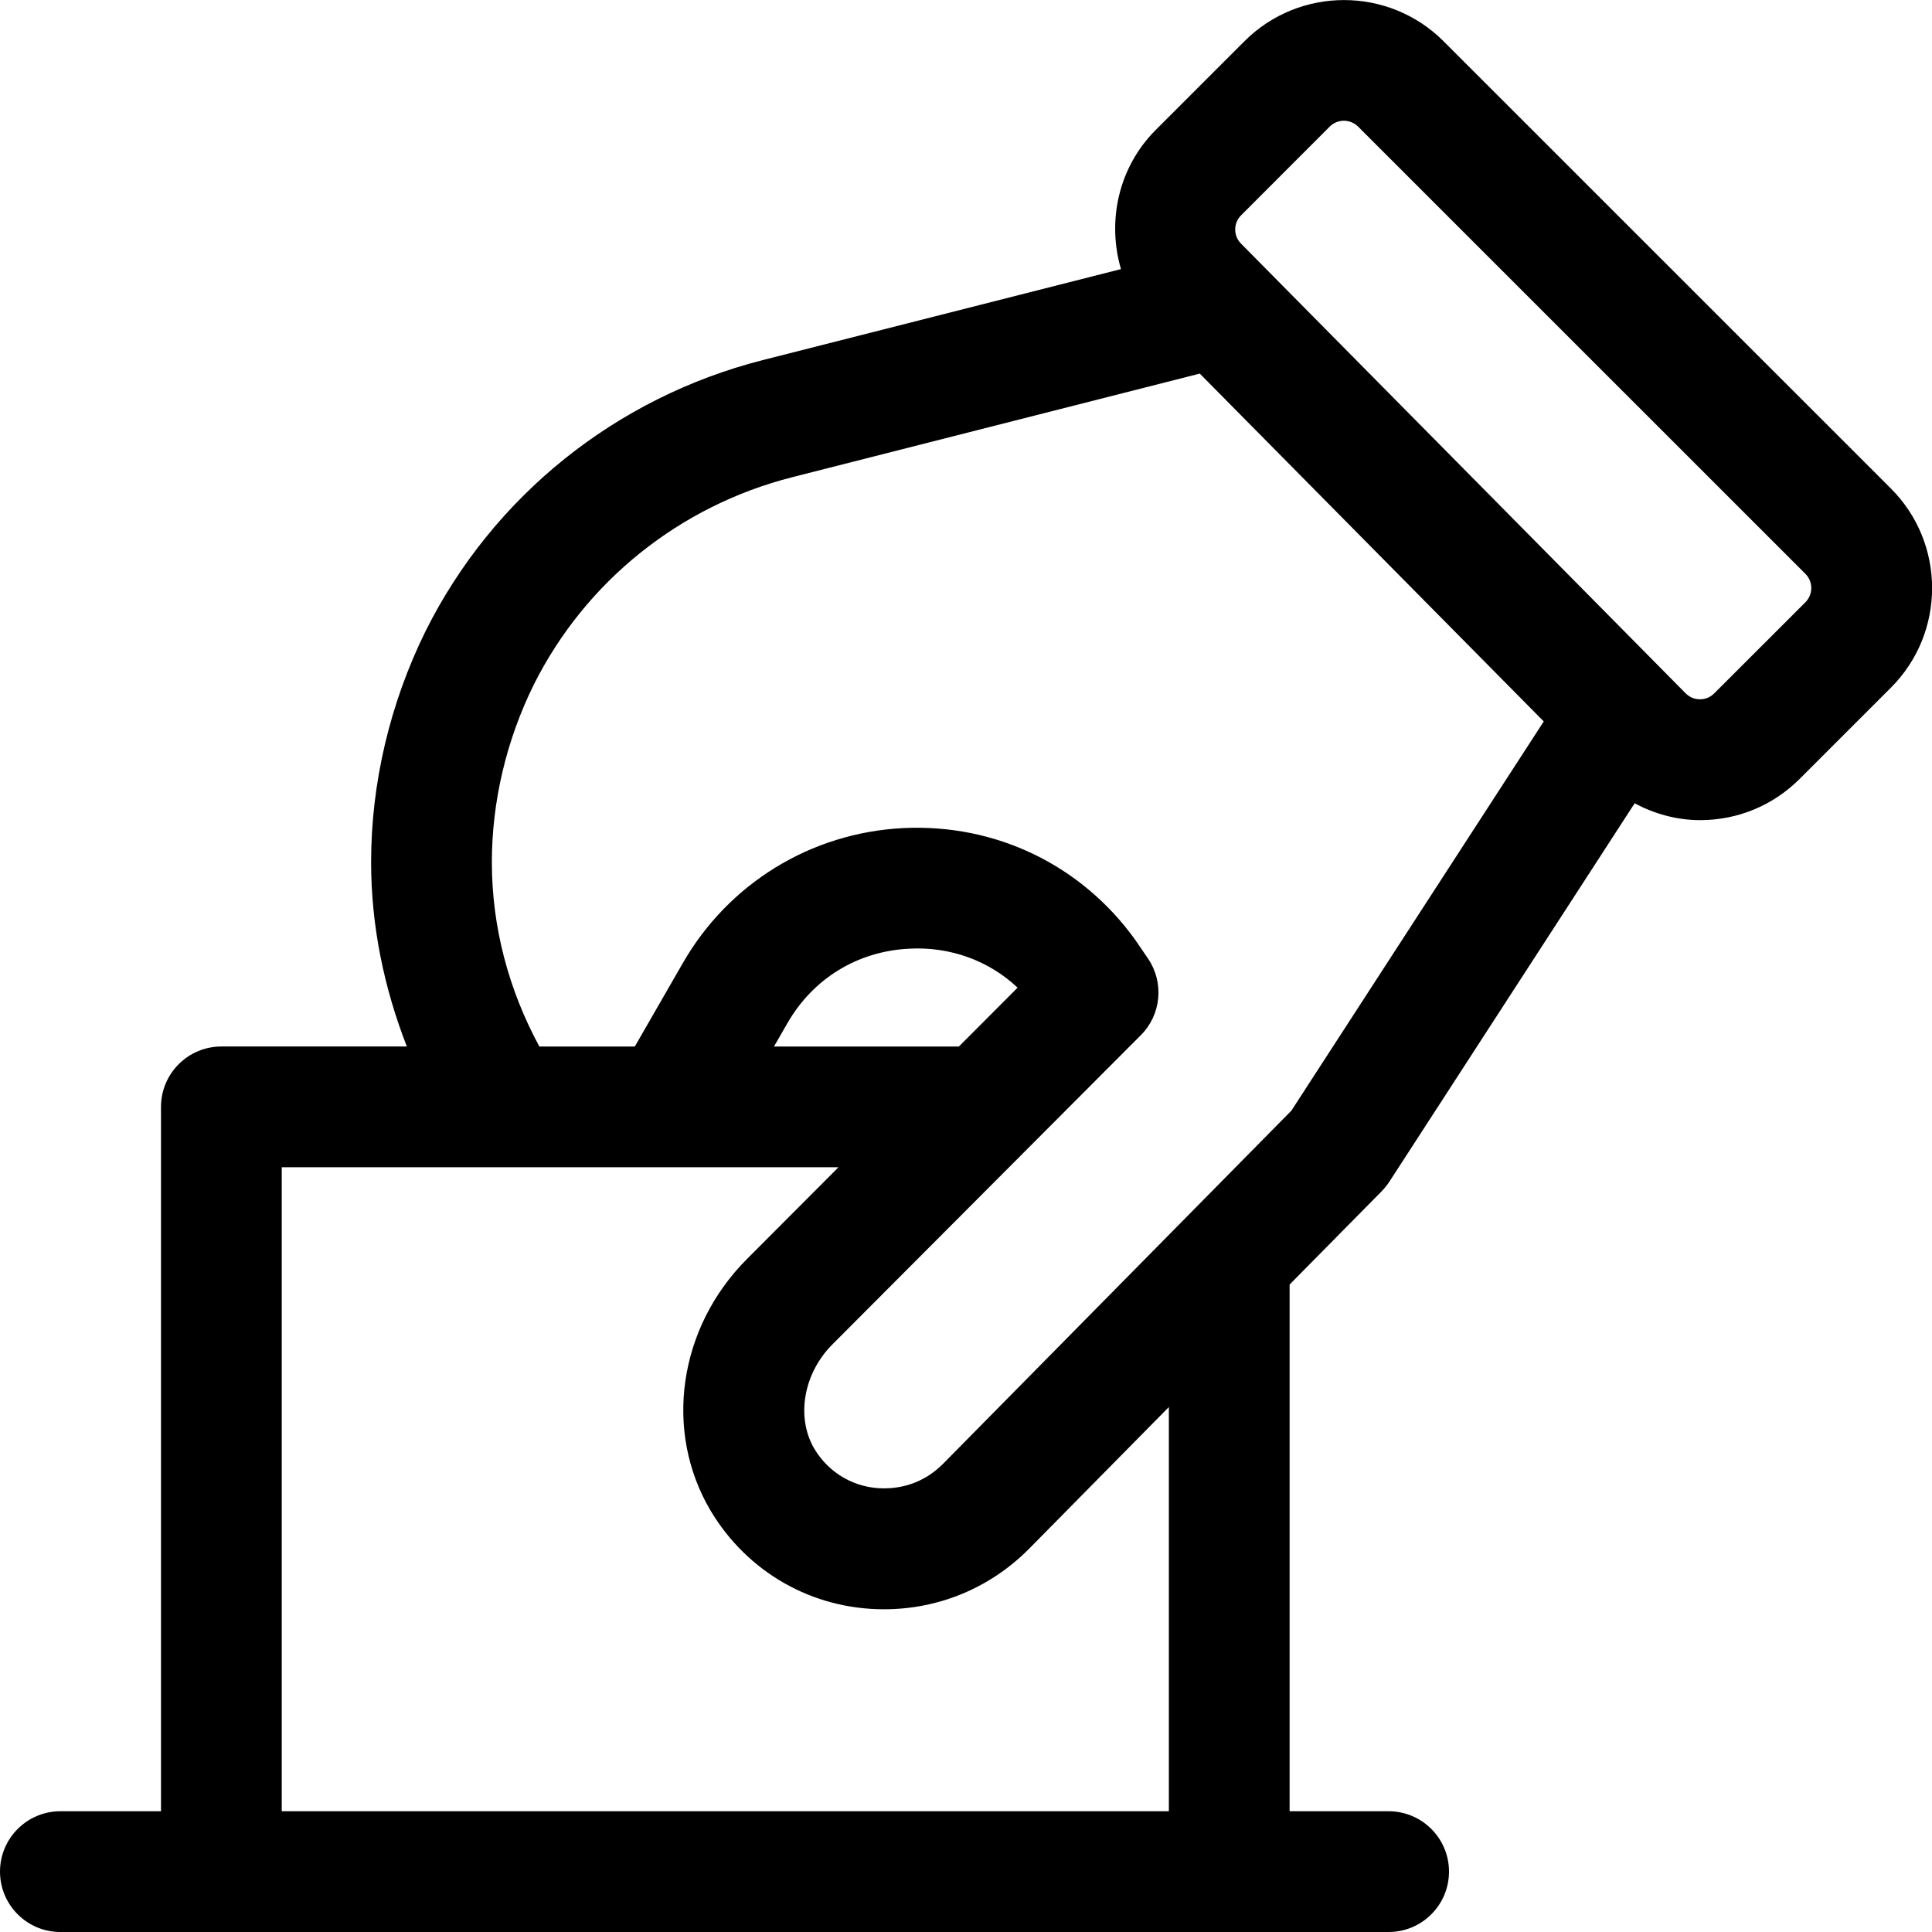
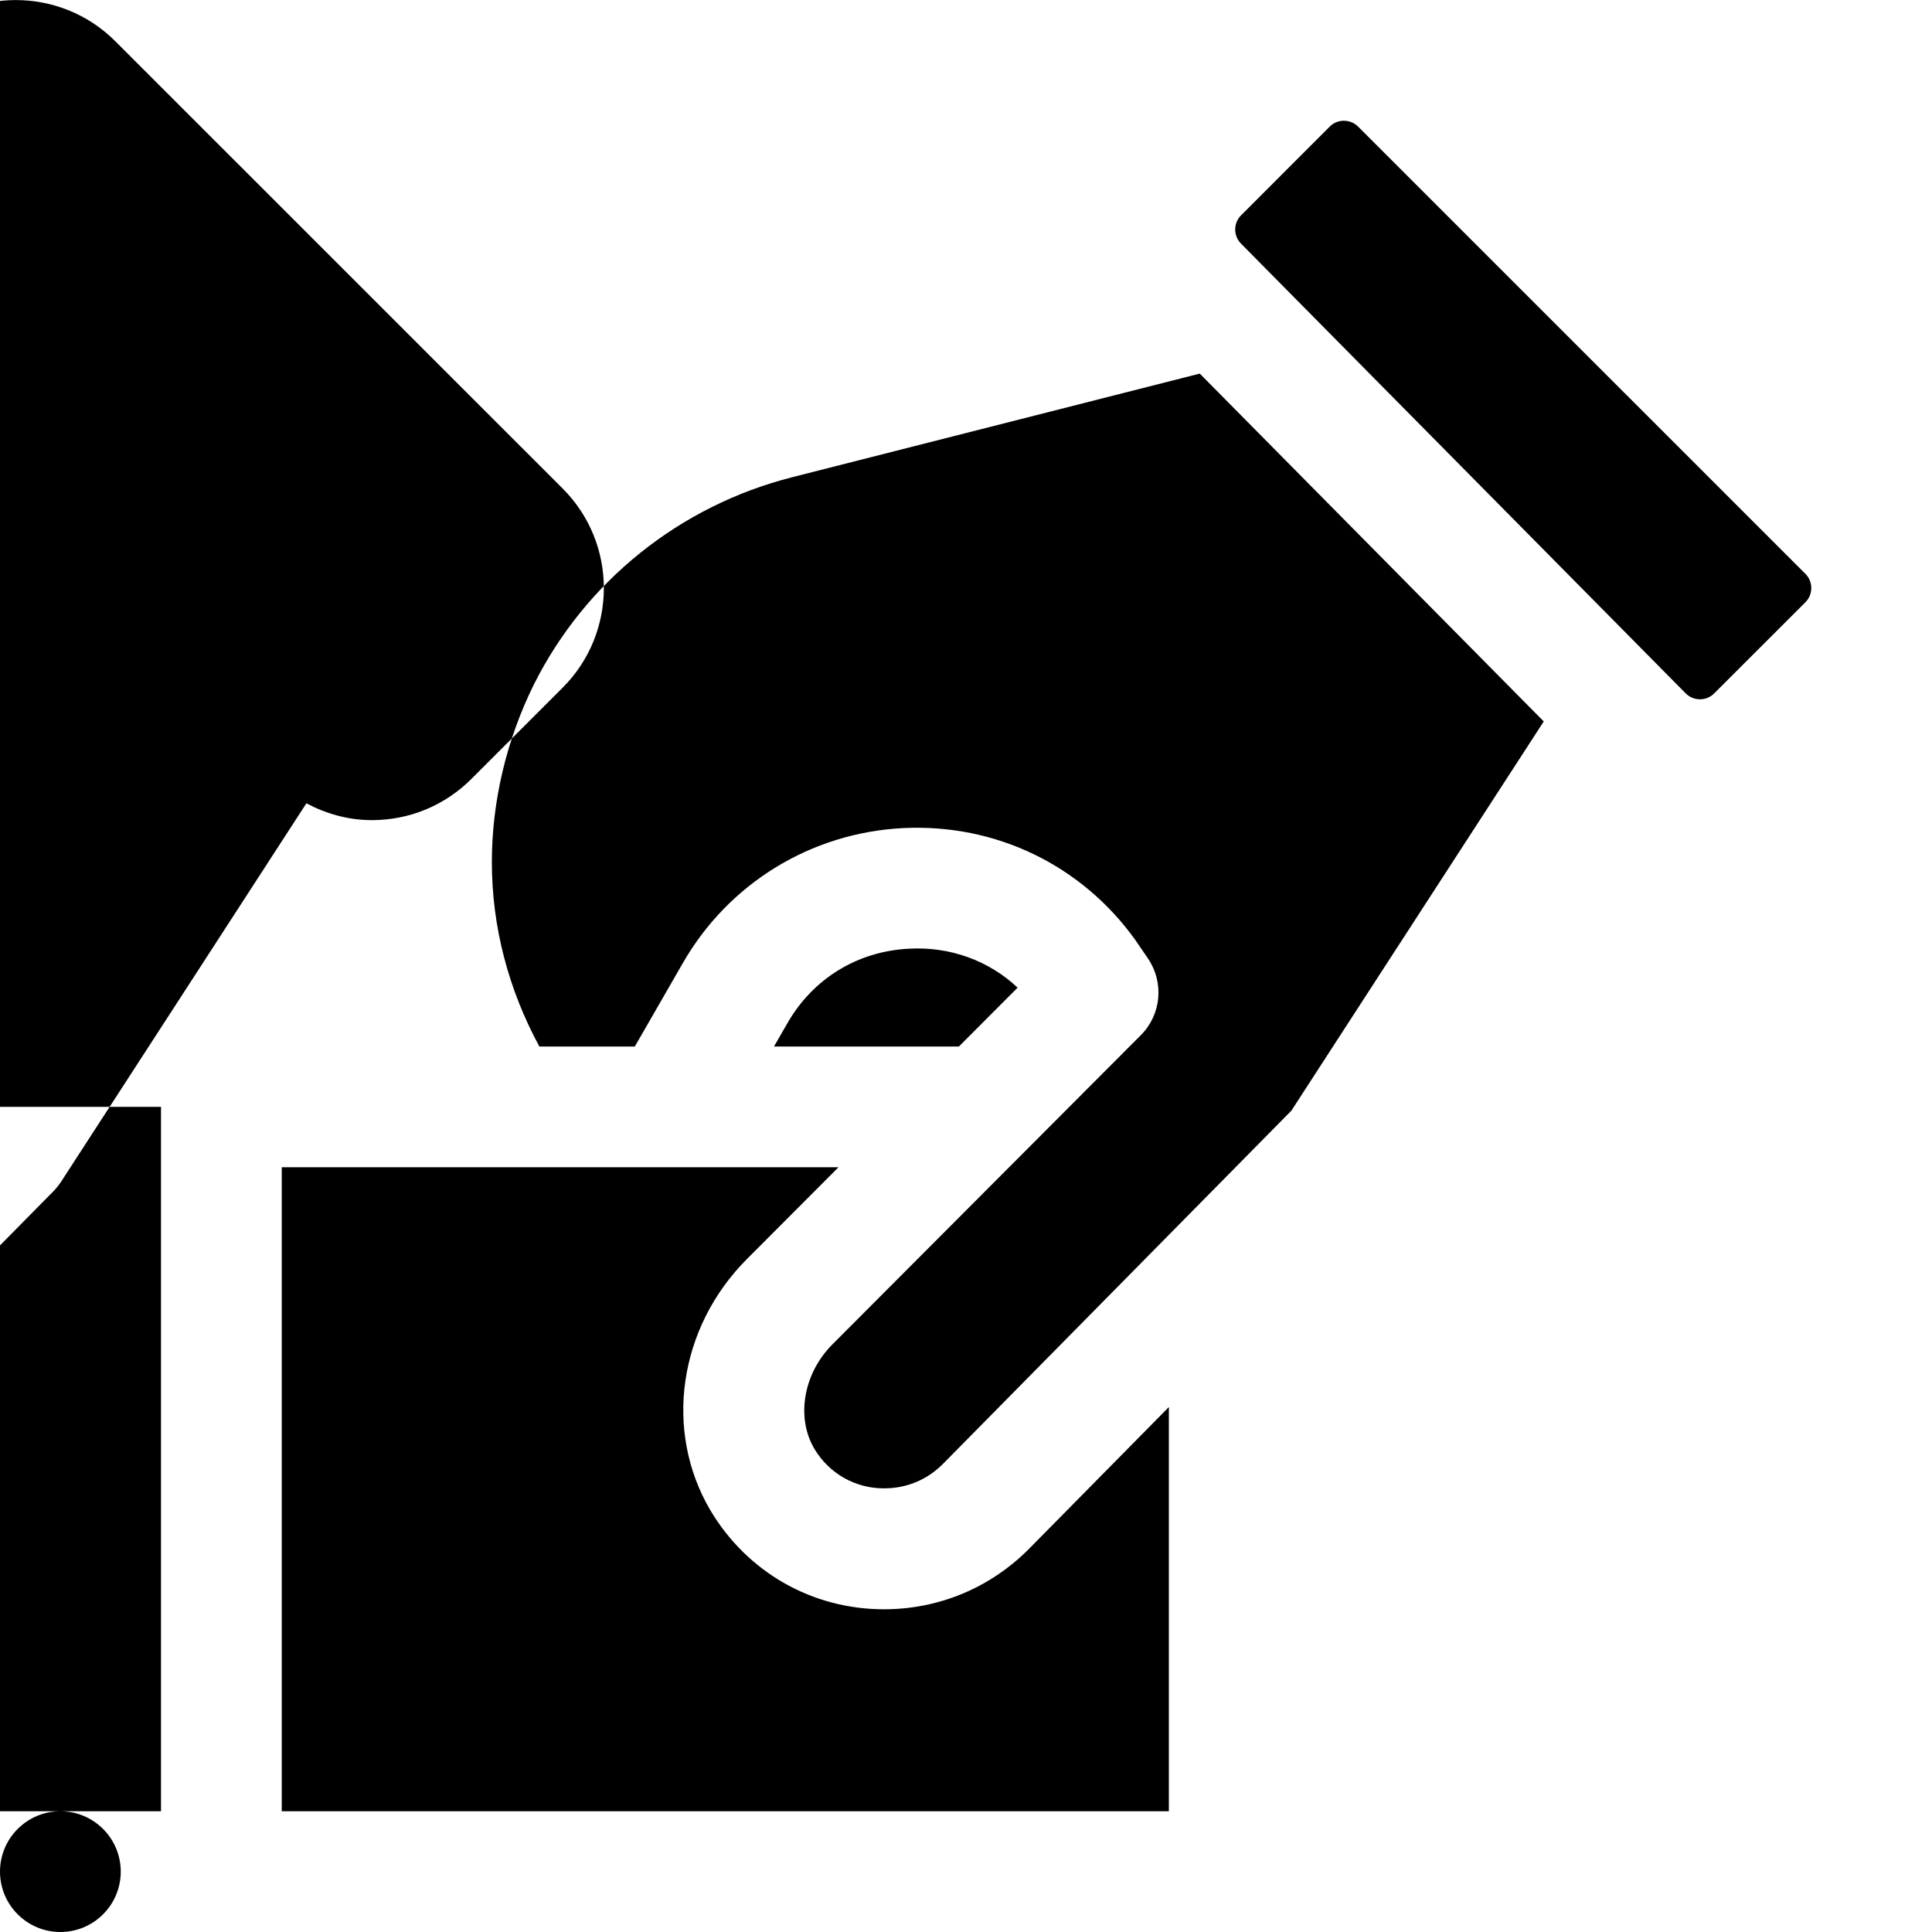
<svg xmlns="http://www.w3.org/2000/svg" id="regular" enable-background="new 0 0 24 24" height="512" viewBox="0 0 24 24" width="512">
-   <path d="m2 13.75v8.75h-1.25c-.414 0-.75.336-.75.75s.336.75.75.75h2 12.52 1.98c.414 0 .75-.336.75-.75s-.336-.75-.75-.75h-1.23v-6.543l1.145-1.16c.035-.037.067-.076.095-.119l3.046-4.699c.247.131.52.208.808.209h.006c.467 0 .906-.182 1.237-.513l1.132-1.132c.683-.682.683-1.793 0-2.475l-5.556-5.555c-.682-.683-1.793-.683-2.475 0l-1.1 1.1c-.467.467-.607 1.135-.433 1.73l-4.449 1.13c-1.825.465-3.351 1.69-4.188 3.364-.443.897-.678 1.89-.678 2.873 0 .793.161 1.564.444 2.29h-2.304c-.414 0-.75.336-.75.75zm13.418-11.076c0-.001 0-.001 0 0l1.1-1.101c.048-.049.112-.073.176-.073s.128.024.177.073l5.556 5.555c.098.098.098.256 0 .354l-1.132 1.131c-.063.064-.138.074-.177.074h-.001c-.039 0-.113-.01-.177-.074l-5.524-5.587c-.096-.097-.096-.255.002-.352zm-9.308 8.036c0-.753.181-1.517.521-2.205.642-1.282 1.812-2.222 3.214-2.578l5.059-1.286 4.273 4.321-3.135 4.835-4.331 4.391c-.25.249-.535.301-.73.301-.358 0-.682-.185-.865-.492-.23-.39-.136-.937.226-1.298l3.829-3.839c.255-.254.292-.654.091-.951l-.162-.237c-.666-.925-1.73-1.443-2.885-1.385-1.143.059-2.165.687-2.734 1.679l-.595 1.034h-1.186c-.38-.701-.59-1.481-.59-2.29zm5.802 2.29h-2.297l.165-.287c.319-.557.87-.895 1.511-.928.513-.029.995.15 1.35.484zm-8.412 1.5h6.916l-1.137 1.14c-.851.852-1.037 2.136-.453 3.124.458.768 1.264 1.227 2.155 1.227.676 0 1.312-.262 1.794-.743l1.745-1.769v5.021h-11.02z" />
+   <path d="m2 13.75v8.75h-1.25c-.414 0-.75.336-.75.75s.336.75.75.75c.414 0 .75-.336.75-.75s-.336-.75-.75-.75h-1.23v-6.543l1.145-1.16c.035-.037.067-.076.095-.119l3.046-4.699c.247.131.52.208.808.209h.006c.467 0 .906-.182 1.237-.513l1.132-1.132c.683-.682.683-1.793 0-2.475l-5.556-5.555c-.682-.683-1.793-.683-2.475 0l-1.1 1.1c-.467.467-.607 1.135-.433 1.73l-4.449 1.13c-1.825.465-3.351 1.69-4.188 3.364-.443.897-.678 1.89-.678 2.873 0 .793.161 1.564.444 2.29h-2.304c-.414 0-.75.336-.75.75zm13.418-11.076c0-.001 0-.001 0 0l1.1-1.101c.048-.049.112-.073.176-.073s.128.024.177.073l5.556 5.555c.098.098.098.256 0 .354l-1.132 1.131c-.063.064-.138.074-.177.074h-.001c-.039 0-.113-.01-.177-.074l-5.524-5.587c-.096-.097-.096-.255.002-.352zm-9.308 8.036c0-.753.181-1.517.521-2.205.642-1.282 1.812-2.222 3.214-2.578l5.059-1.286 4.273 4.321-3.135 4.835-4.331 4.391c-.25.249-.535.301-.73.301-.358 0-.682-.185-.865-.492-.23-.39-.136-.937.226-1.298l3.829-3.839c.255-.254.292-.654.091-.951l-.162-.237c-.666-.925-1.73-1.443-2.885-1.385-1.143.059-2.165.687-2.734 1.679l-.595 1.034h-1.186c-.38-.701-.59-1.481-.59-2.29zm5.802 2.29h-2.297l.165-.287c.319-.557.87-.895 1.511-.928.513-.029.995.15 1.35.484zm-8.412 1.5h6.916l-1.137 1.14c-.851.852-1.037 2.136-.453 3.124.458.768 1.264 1.227 2.155 1.227.676 0 1.312-.262 1.794-.743l1.745-1.769v5.021h-11.02z" />
</svg>